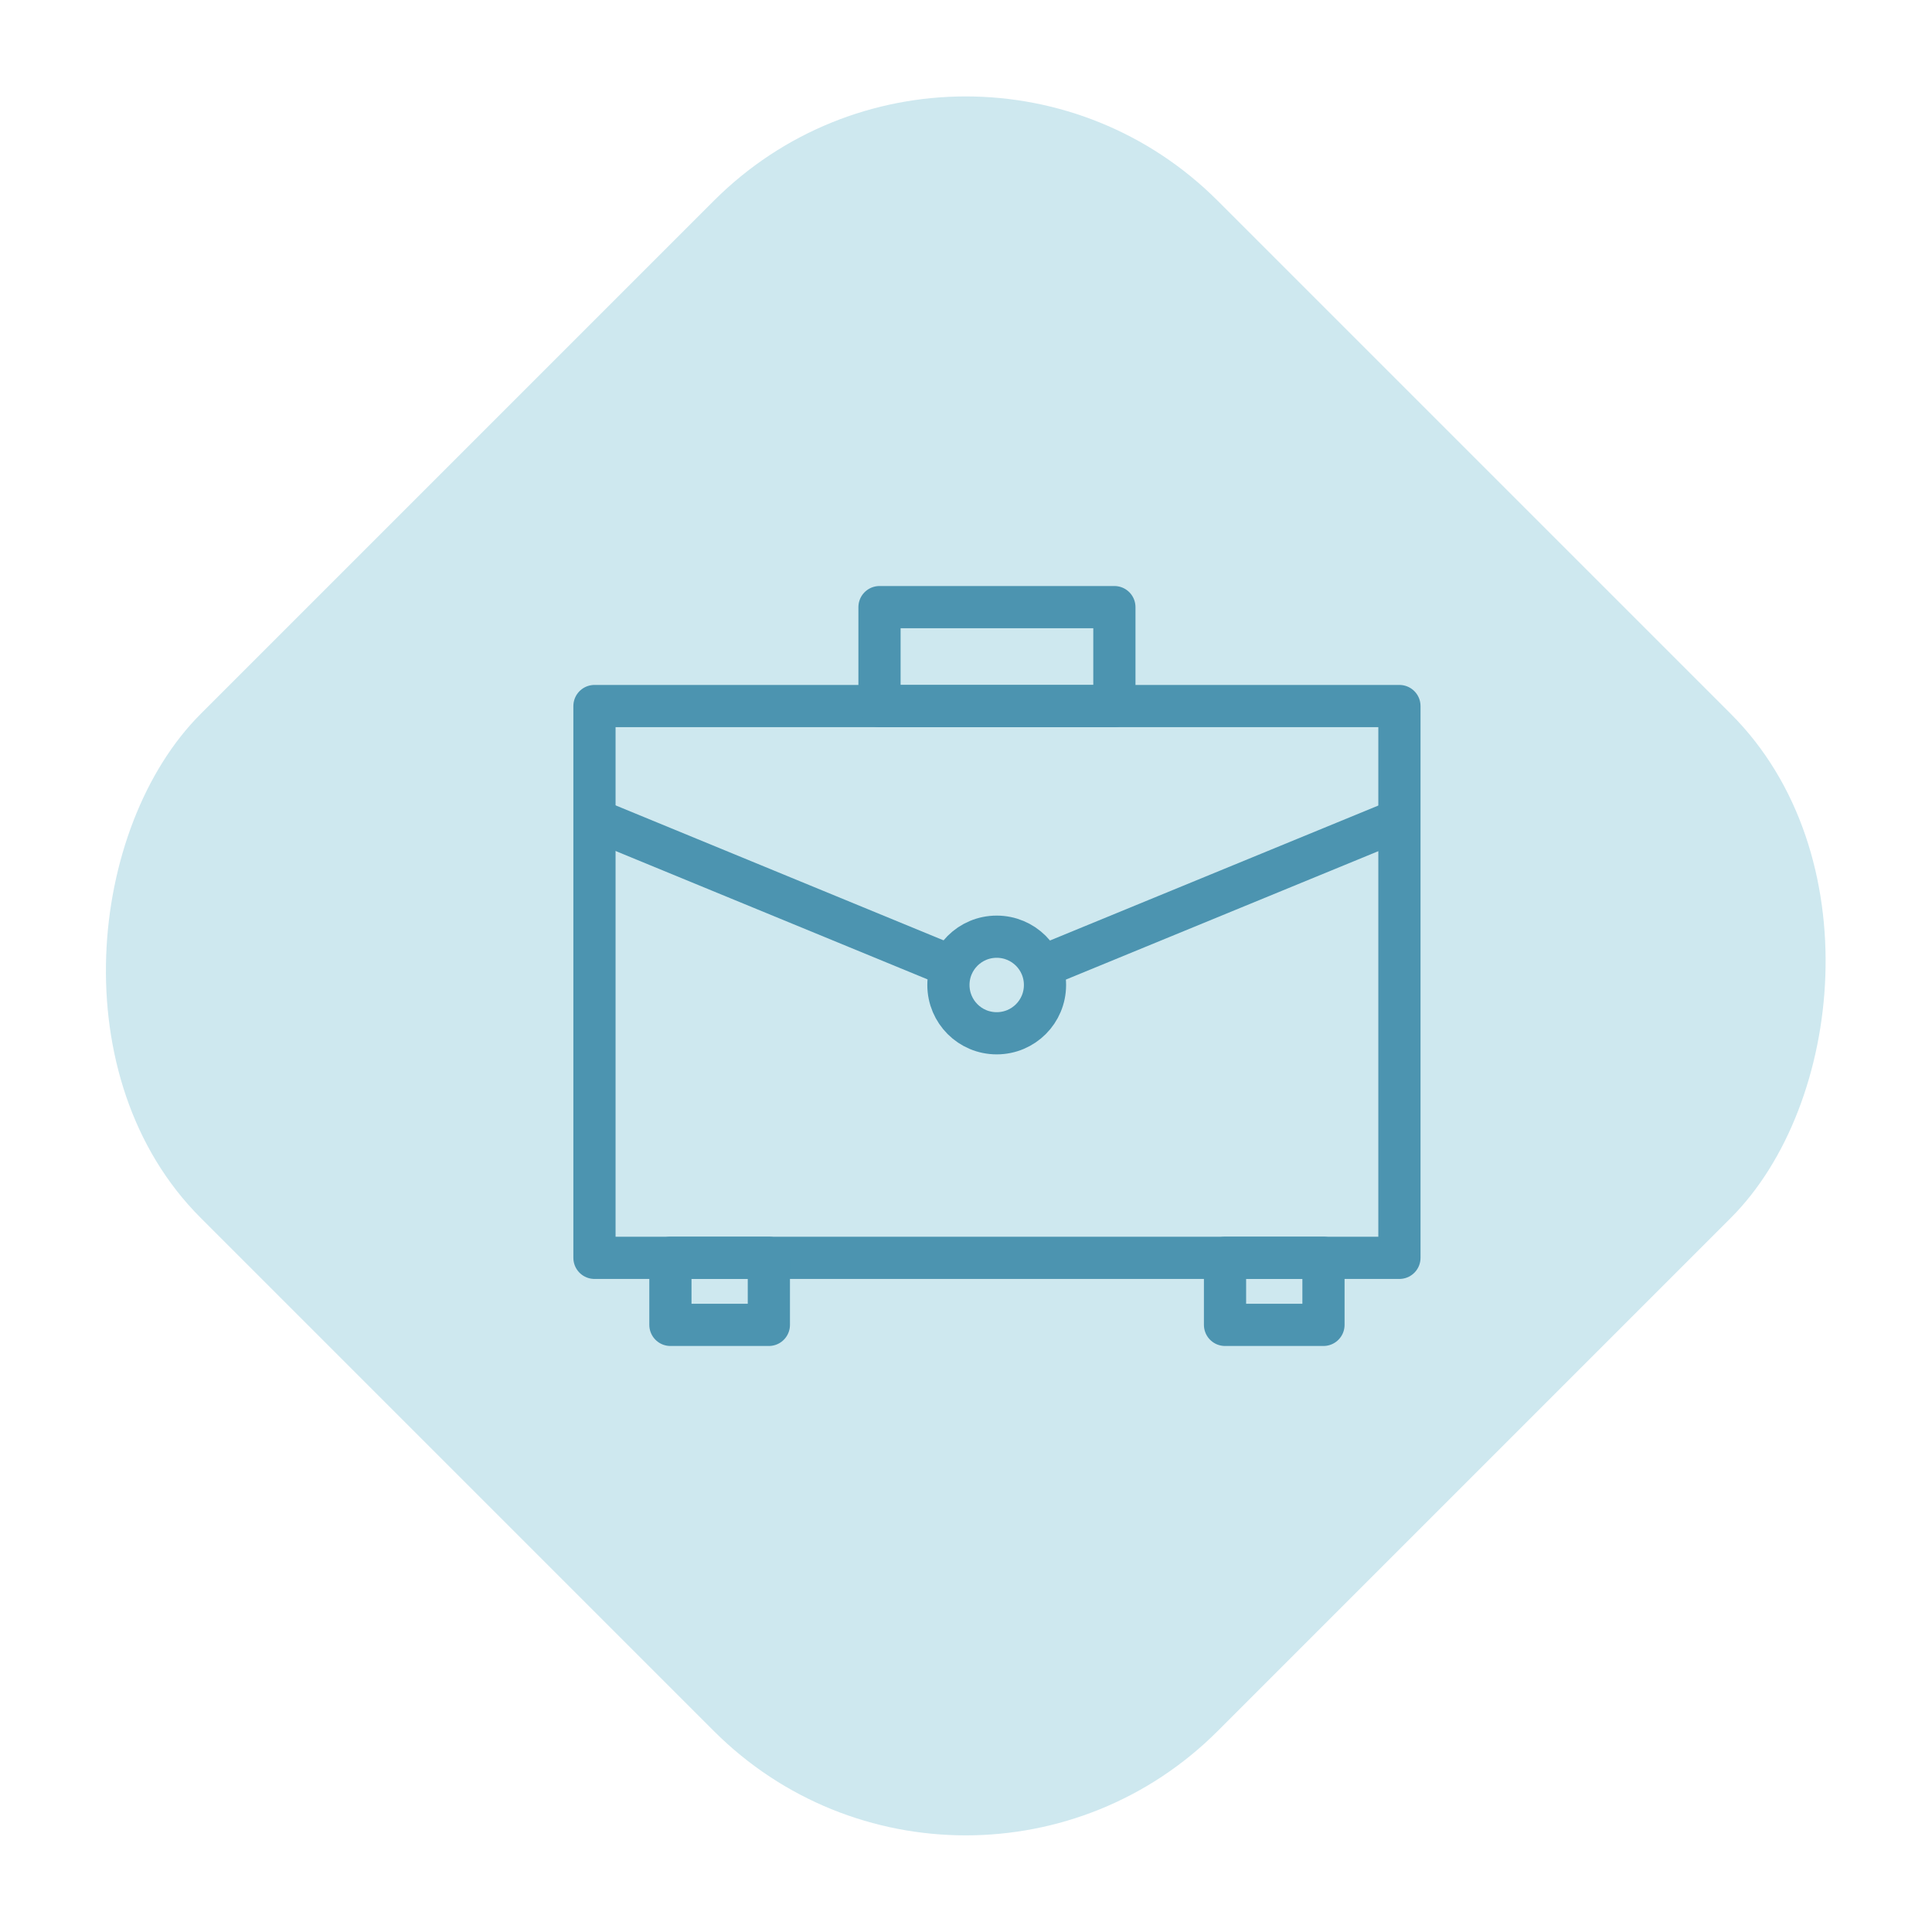
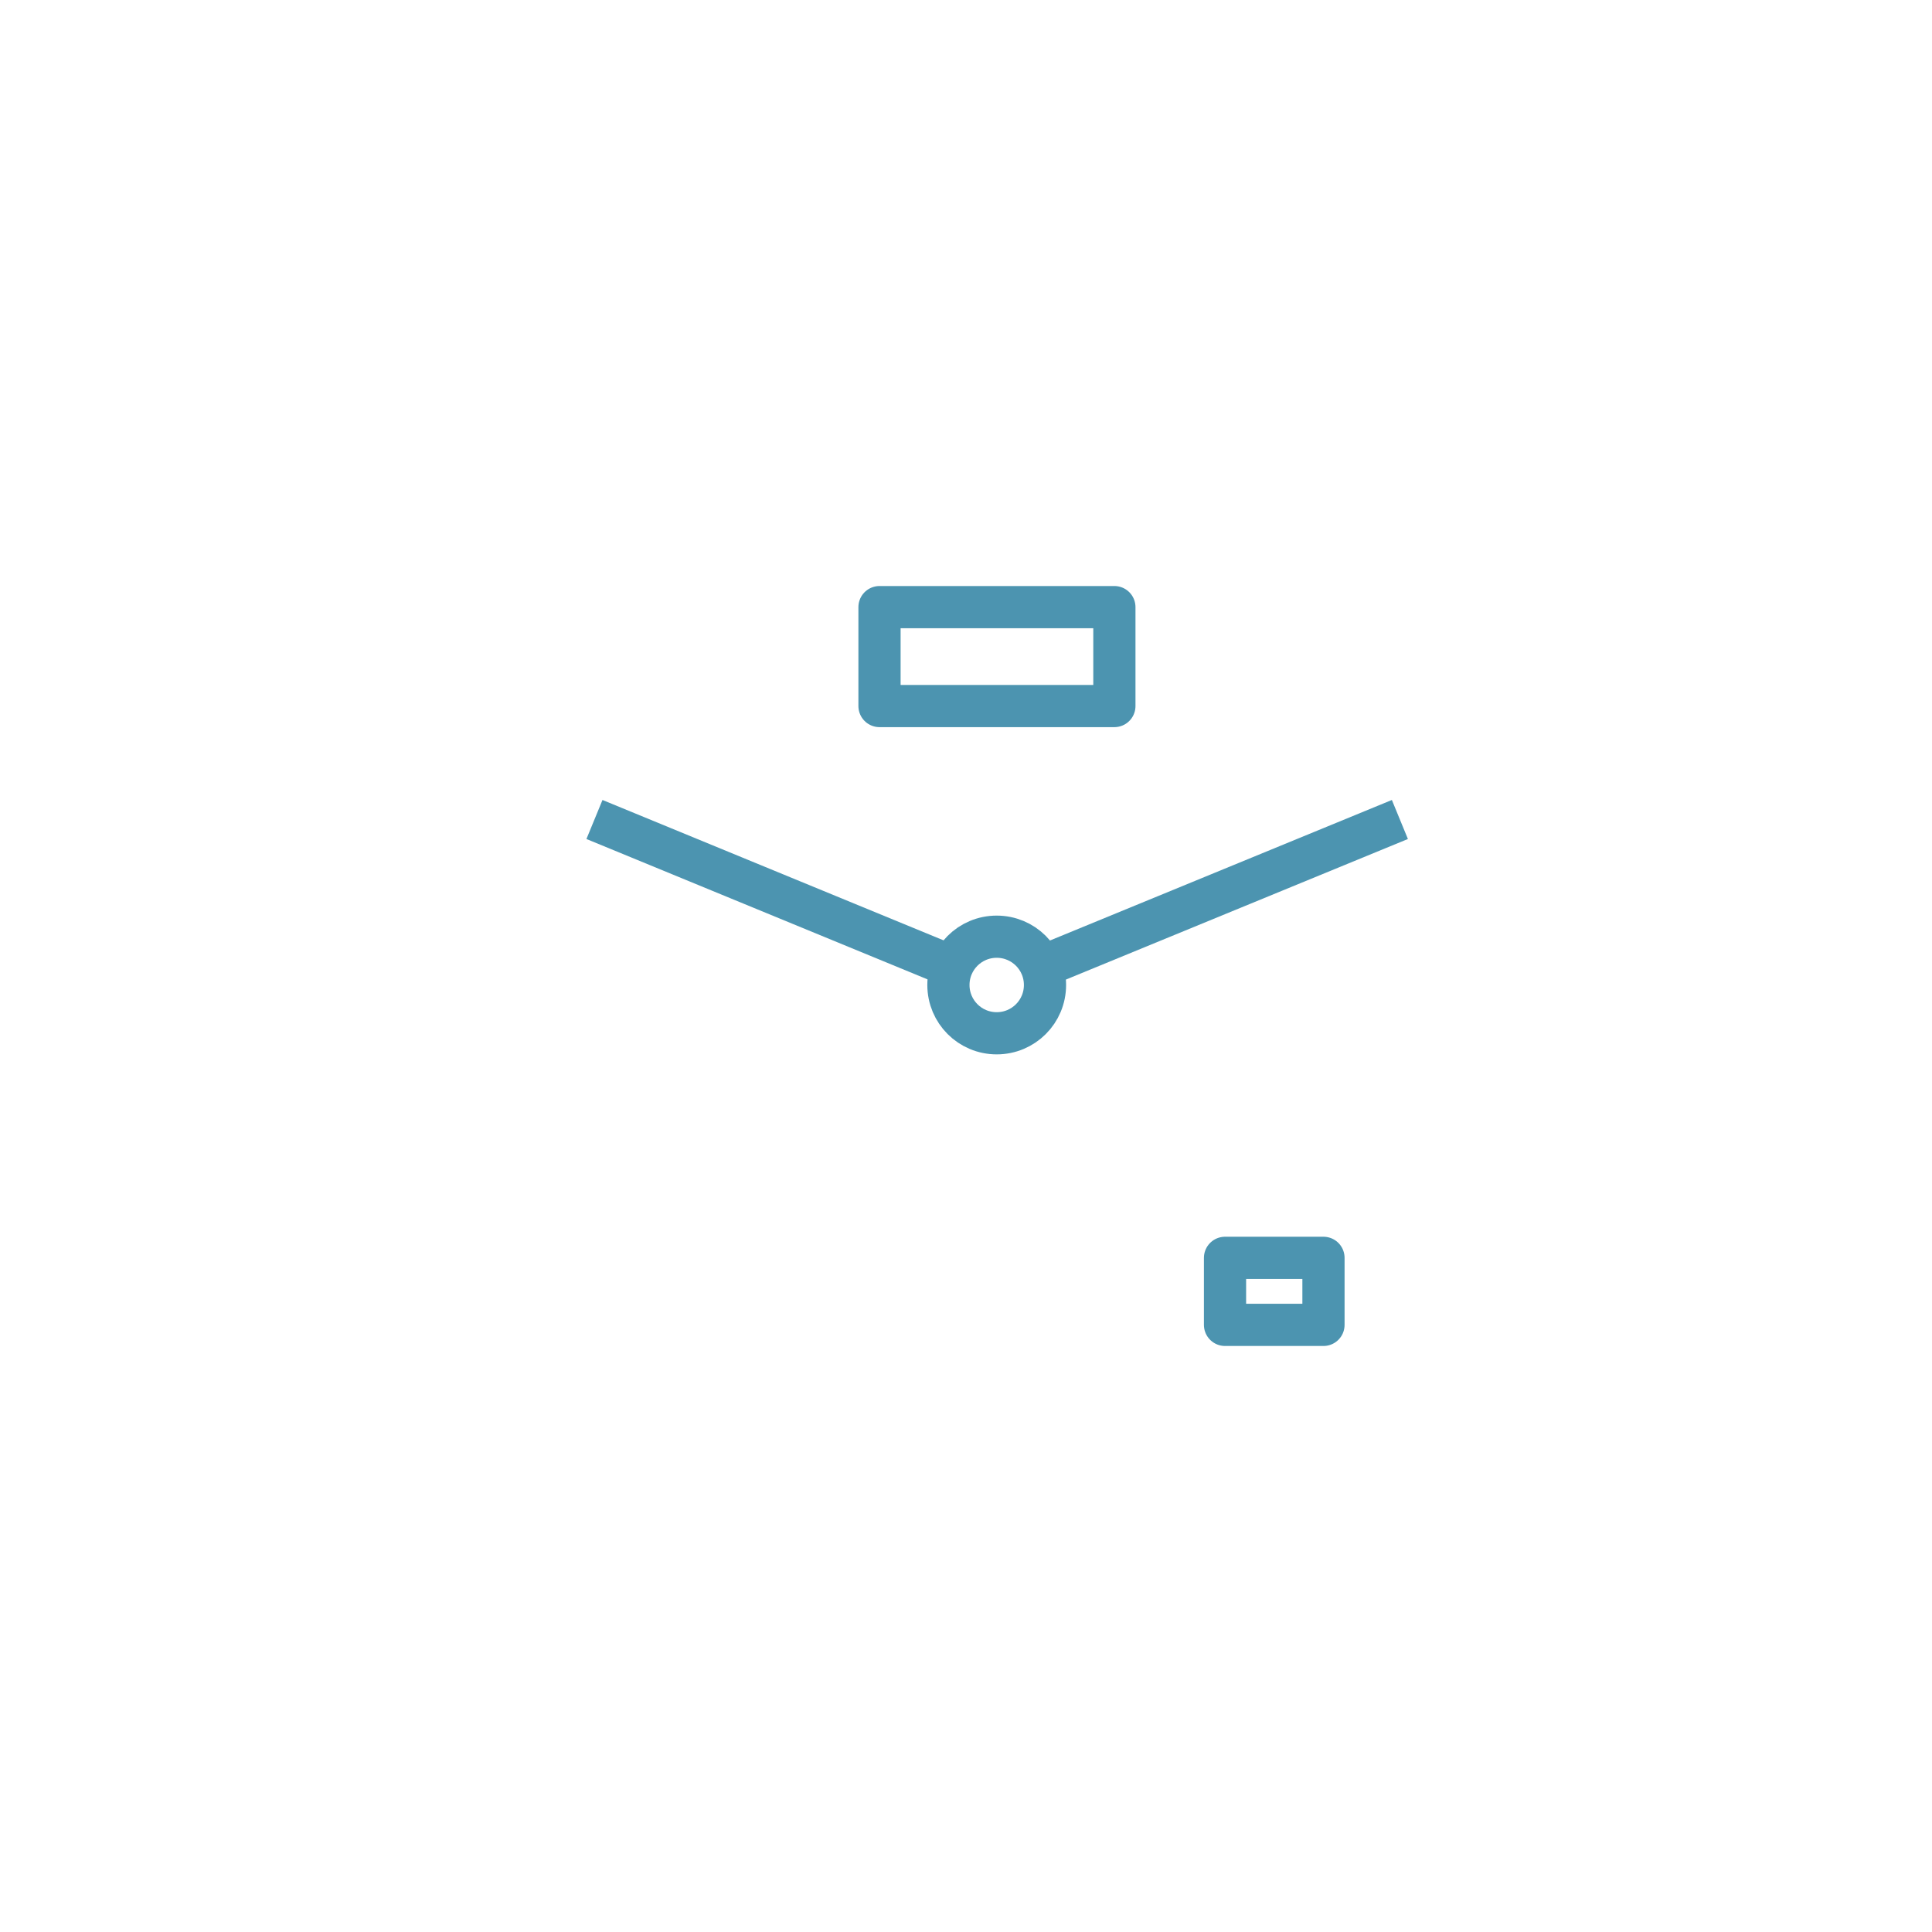
<svg xmlns="http://www.w3.org/2000/svg" id="Layer_1" viewBox="0 0 41.21 41.21">
  <defs>
    <style>.cls-1{fill:#cee8ef;}.cls-2{fill:none;stroke:#4c94b0;stroke-linejoin:round;stroke-width:.9px;}</style>
  </defs>
-   <rect class="cls-1" x="5.26" y="5.26" width="30.68" height="30.68" rx="7.6" ry="7.6" transform="translate(20.6 -8.53) rotate(45)" />
  <g>
-     <polygon class="cls-2" points="29.85 26.83 12.68 26.83 12.68 15.06 29.85 15.06 29.85 26.83 29.85 26.83" />
-     <polygon class="cls-2" points="16.4 28.26 14.3 28.26 14.3 26.83 16.4 26.83 16.4 28.26 16.4 28.26" />
    <polygon class="cls-2" points="28.23 28.26 26.13 28.26 26.13 26.83 28.23 26.83 28.23 28.26 28.23 28.26" />
    <line class="cls-2" x1="20.31" y1="20.62" x2="12.68" y2="17.48" />
    <line class="cls-2" x1="29.86" y1="17.48" x2="22.22" y2="20.62" />
    <polygon class="cls-2" points="23.77 15.06 18.76 15.06 18.76 12.95 23.77 12.95 23.77 15.06 23.77 15.06" />
    <path class="cls-2" d="M22.29,21.01c0,.57-.46,1.03-1.03,1.03s-1.03-.46-1.03-1.03,.46-1.03,1.03-1.03,1.03,.46,1.03,1.03h0Z" />
  </g>
</svg>